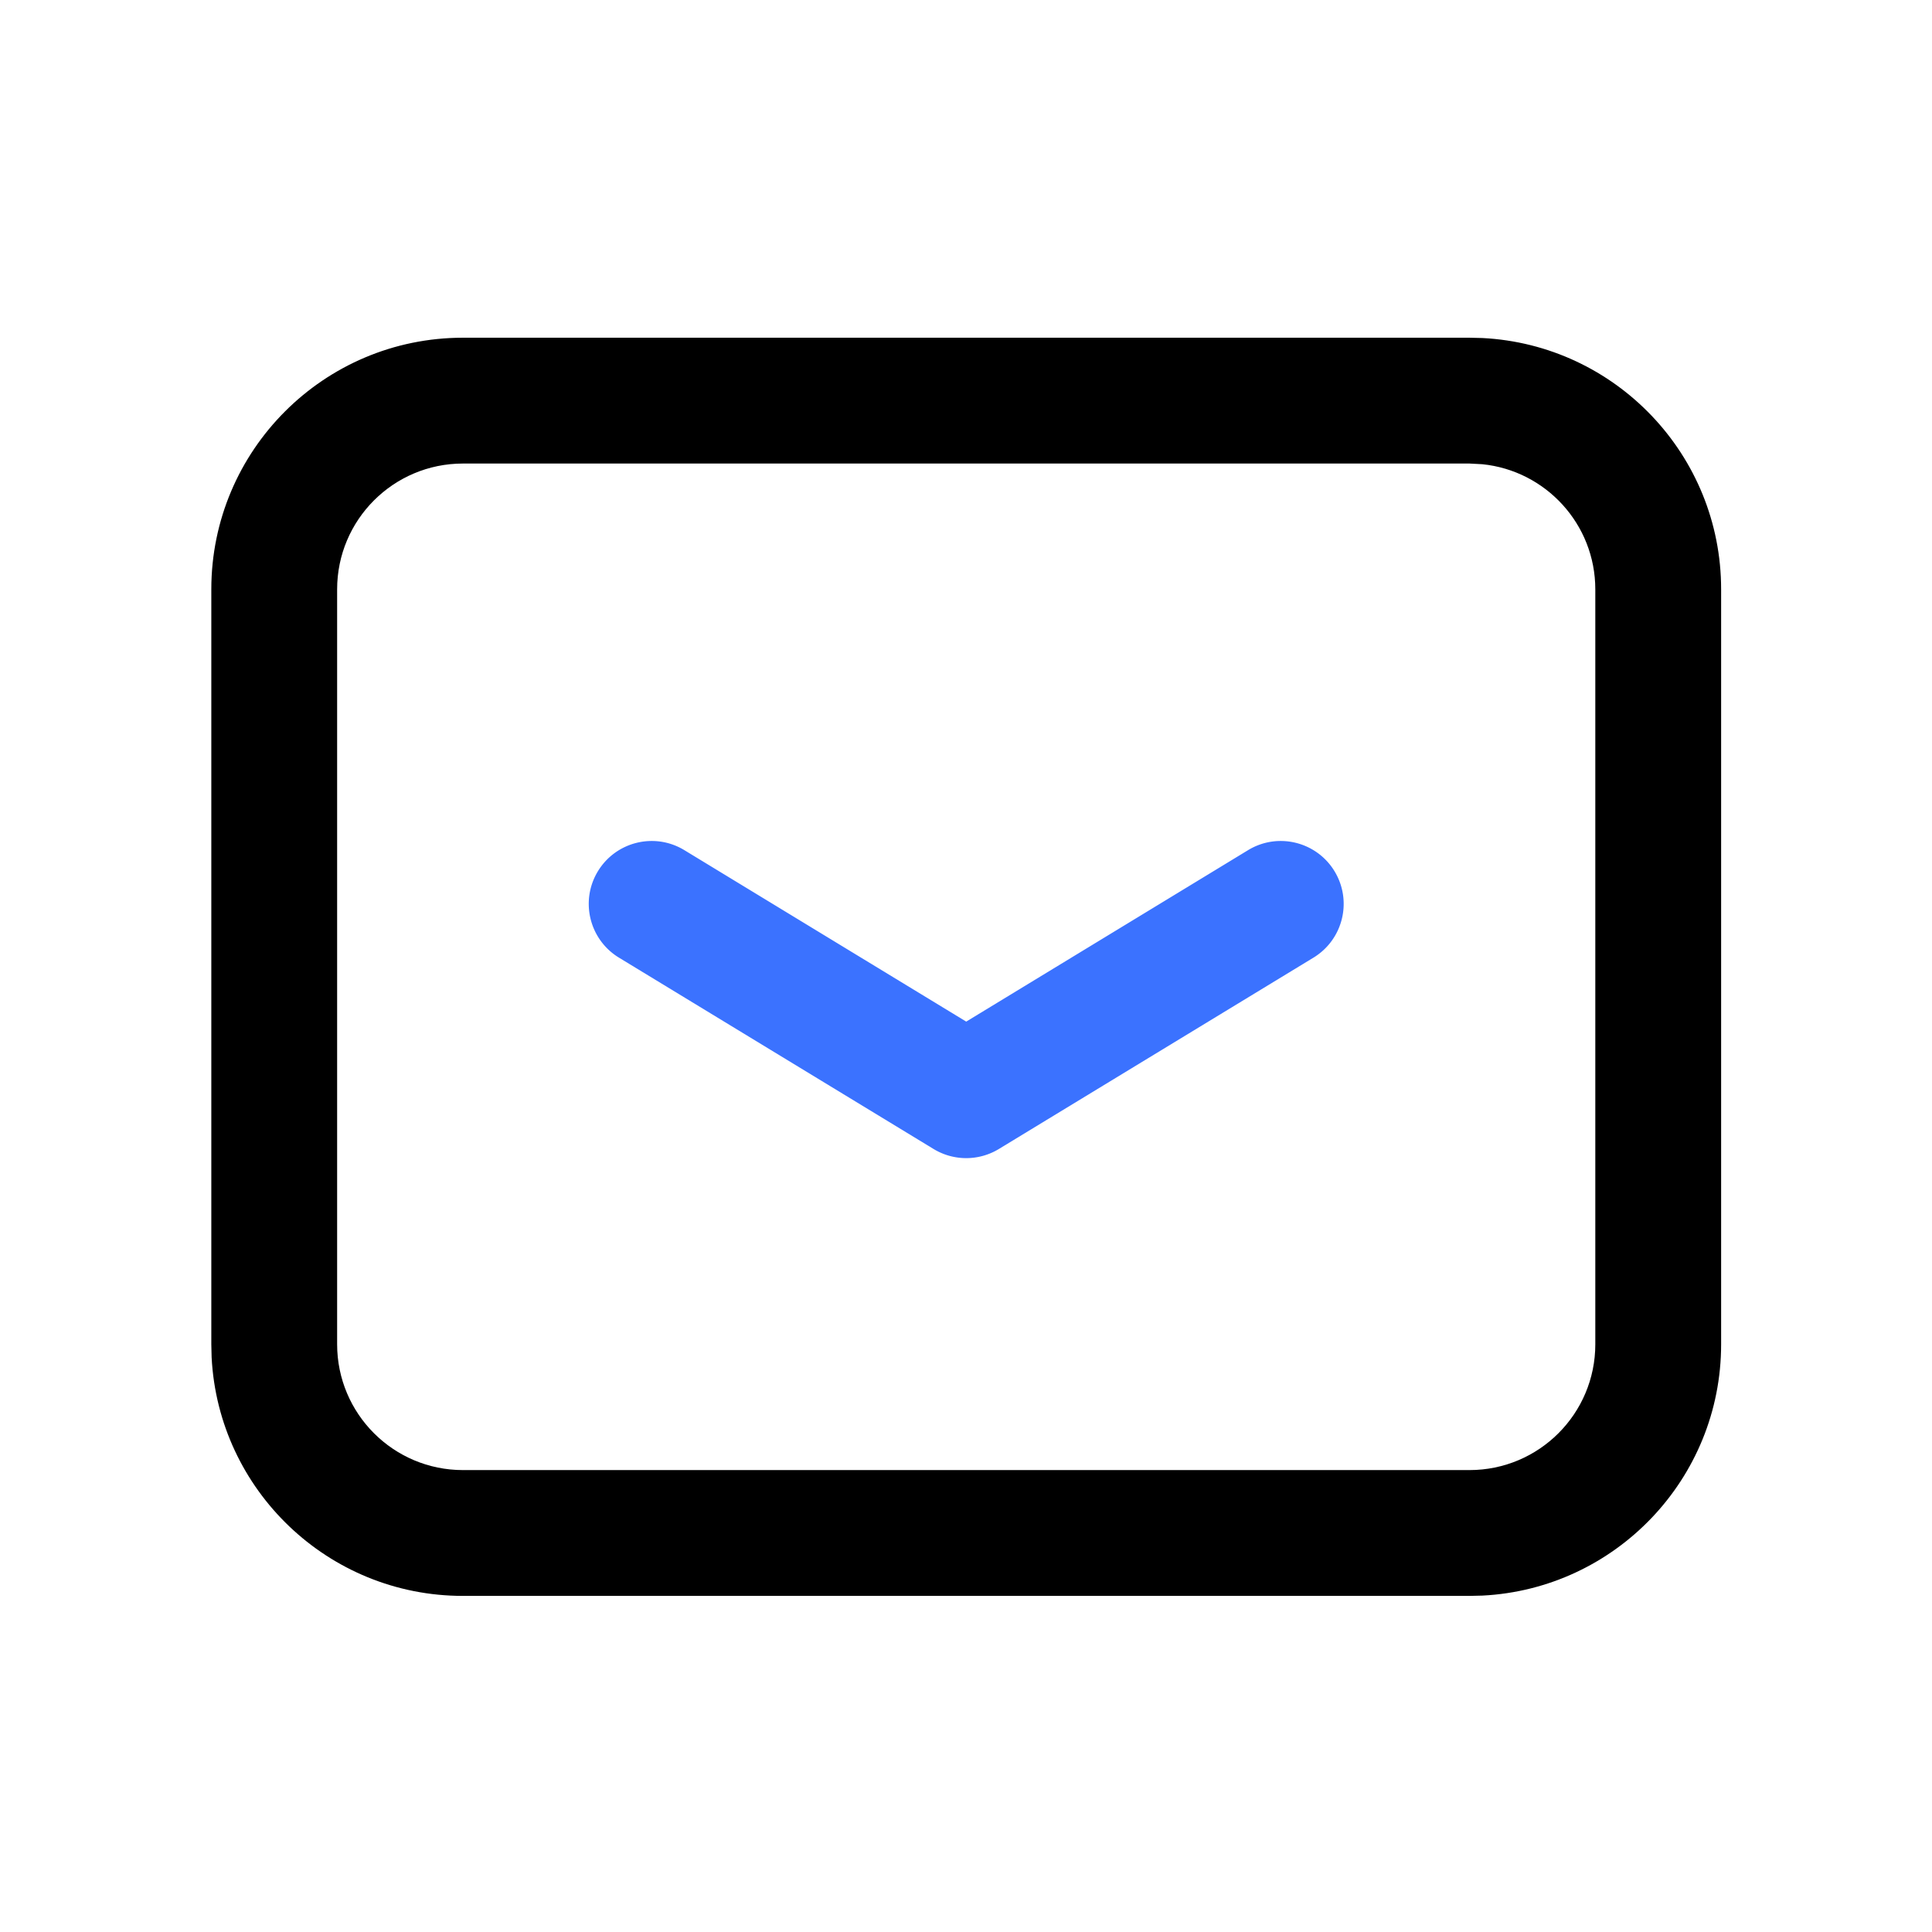
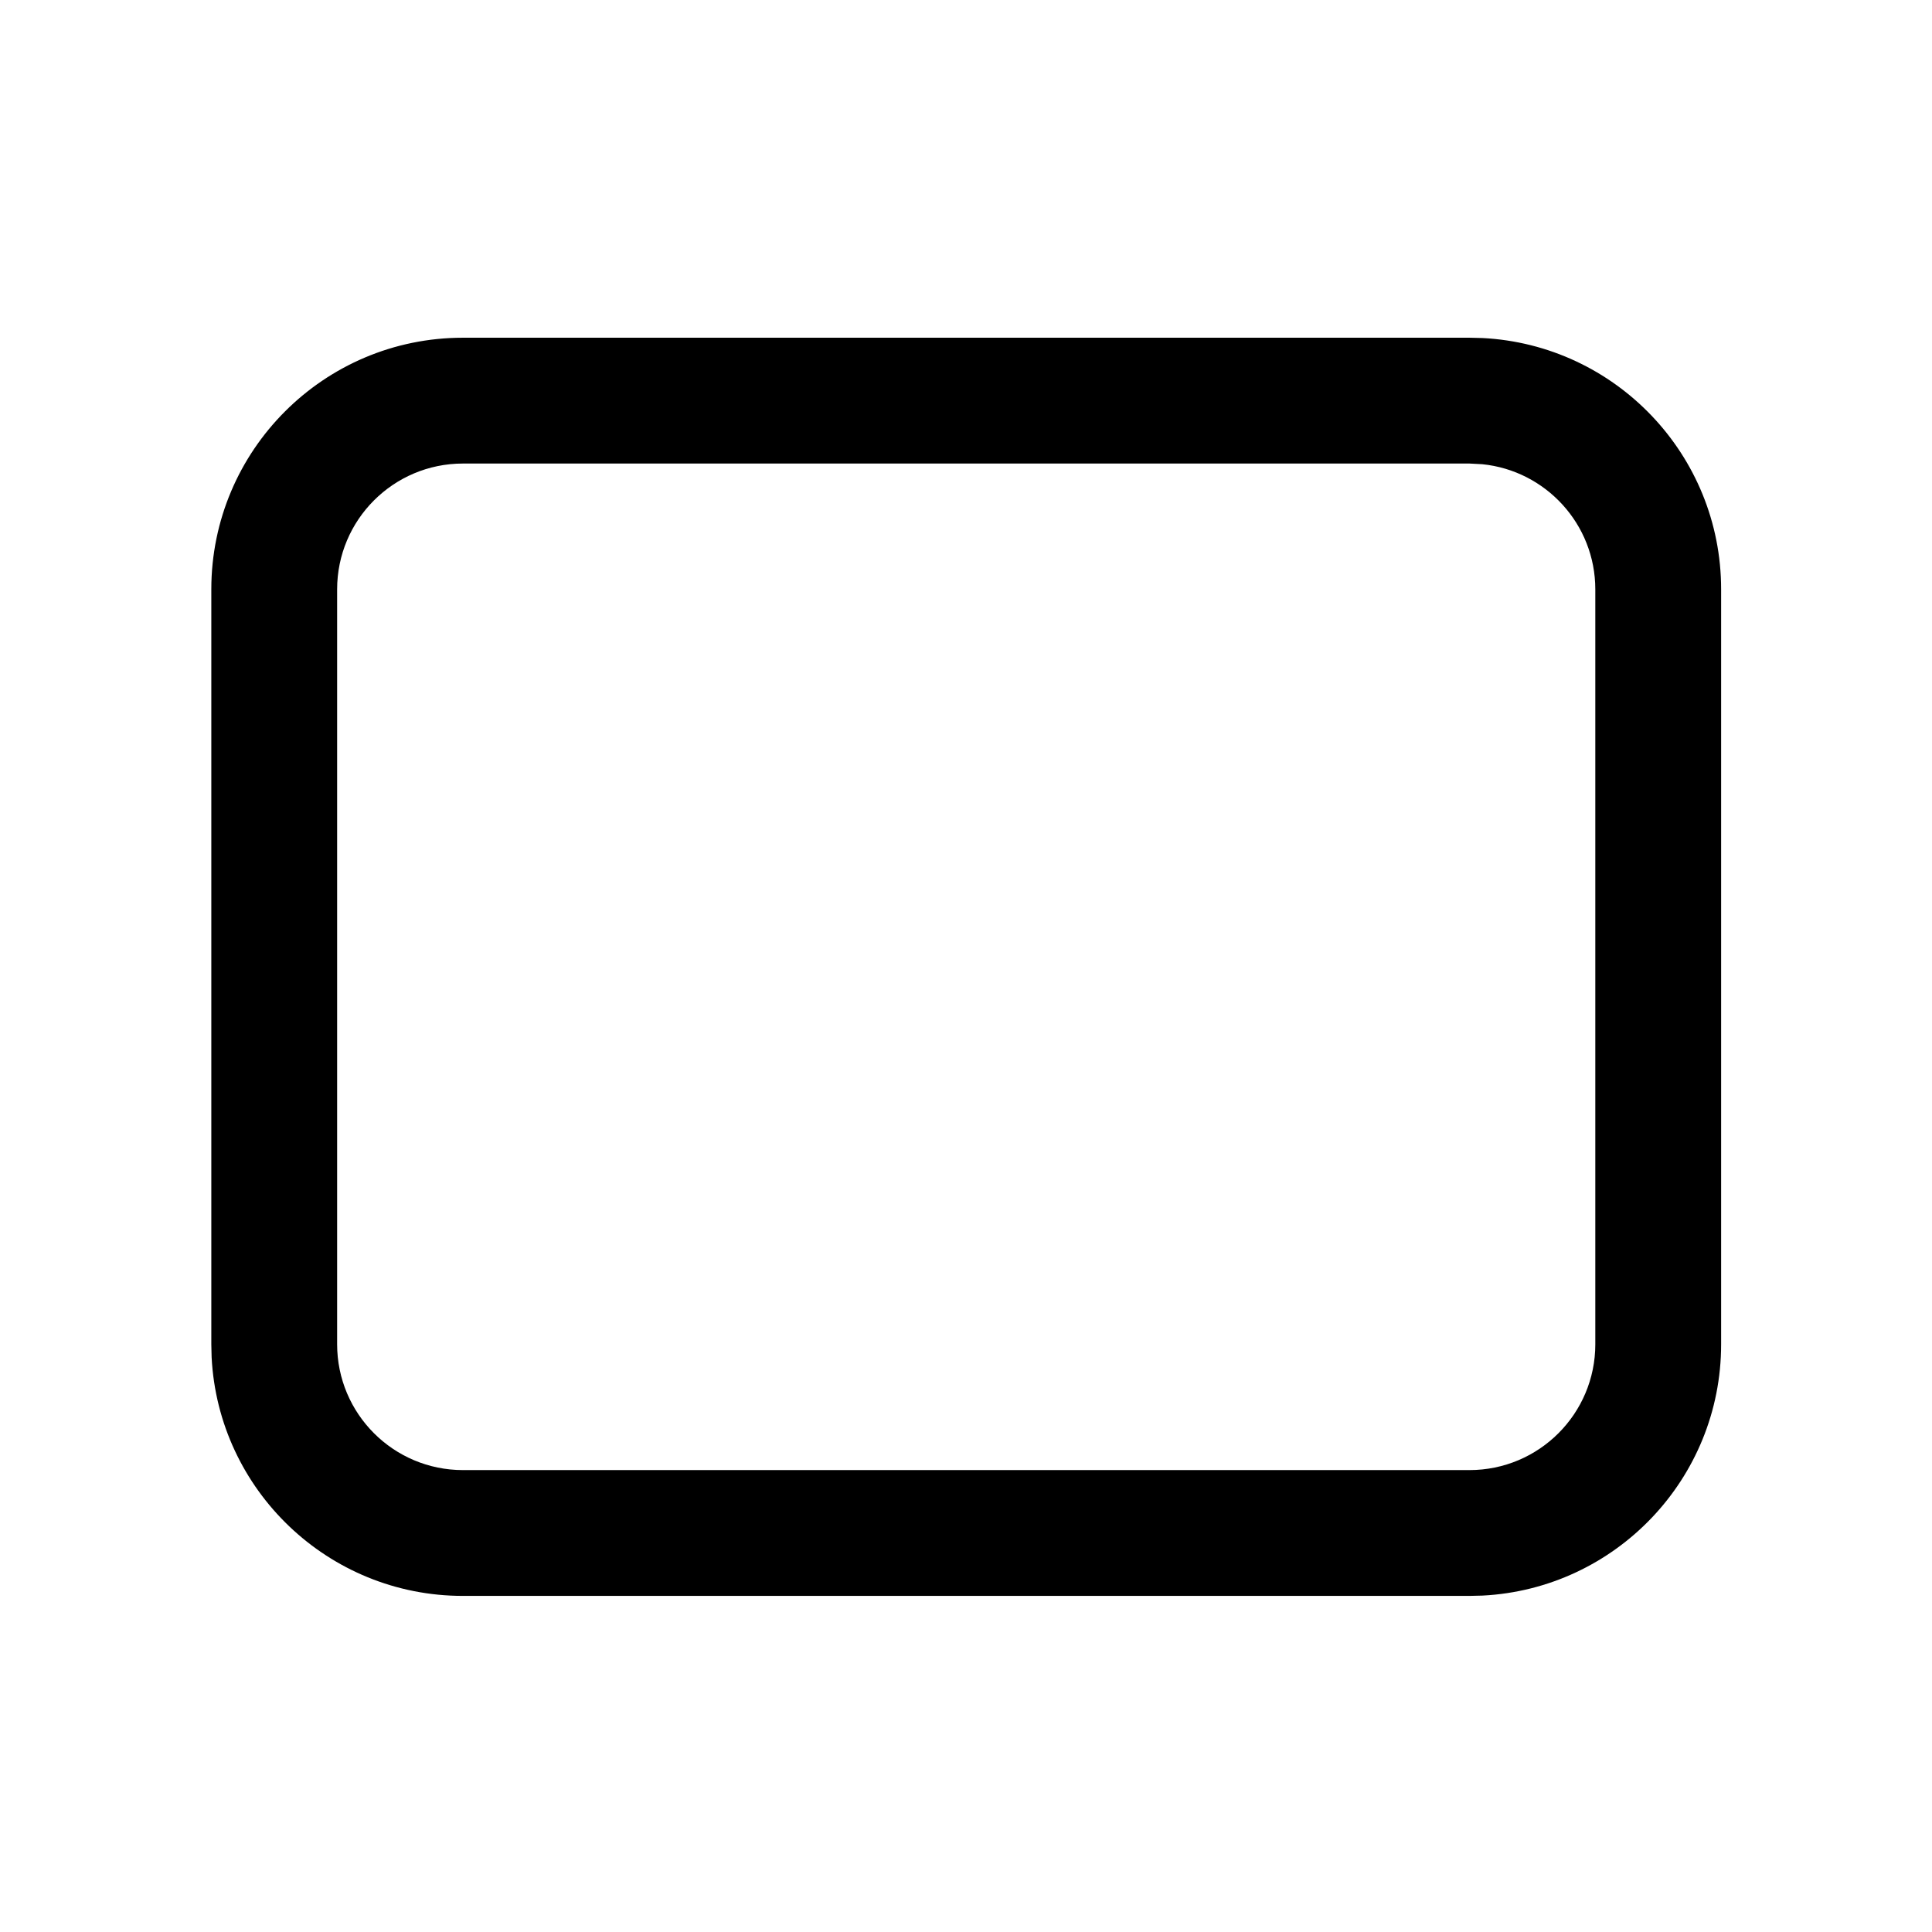
<svg xmlns="http://www.w3.org/2000/svg" t="1761191858798" class="icon" viewBox="0 0 1024 1024" version="1.1" p-id="1512" width="200" height="200">
-   <path d="M316.908 461.766c9.569-15.731 30.083-20.734 45.815-11.169l149.392 90.879 149.392-90.879c15.732-9.565 36.246-4.562 45.814 11.169 9.566 15.732 4.563 36.245-11.168 45.814L529.438 608.976a33.325 33.325 0 0 1-34.646 0L328.077 507.58c-15.731-9.569-20.734-30.082-11.169-45.814z" fill="#3B72FF" p-id="1513" />
  <path d="M778.86 779.173v66.686H245.372v-66.686H778.86z m66.686-66.686V312.372c0-34.532-26.248-62.918-59.88-66.328l-6.806-0.358H245.372c-36.83 0-66.686 29.856-66.686 66.686v400.115c0 36.83 29.856 66.686 66.686 66.686v66.686c-71.355 0-129.634-56.035-133.209-126.501l-0.163-6.871V312.372C112 238.713 171.713 179 245.372 179H778.86l6.871 0.163c70.467 3.575 126.502 61.854 126.502 133.209v400.115c0 71.356-56.035 129.634-126.502 133.209l-6.871 0.163v-66.686c36.83 0 66.686-29.856 66.686-66.686z" fill="#000000" p-id="1514" />
</svg>